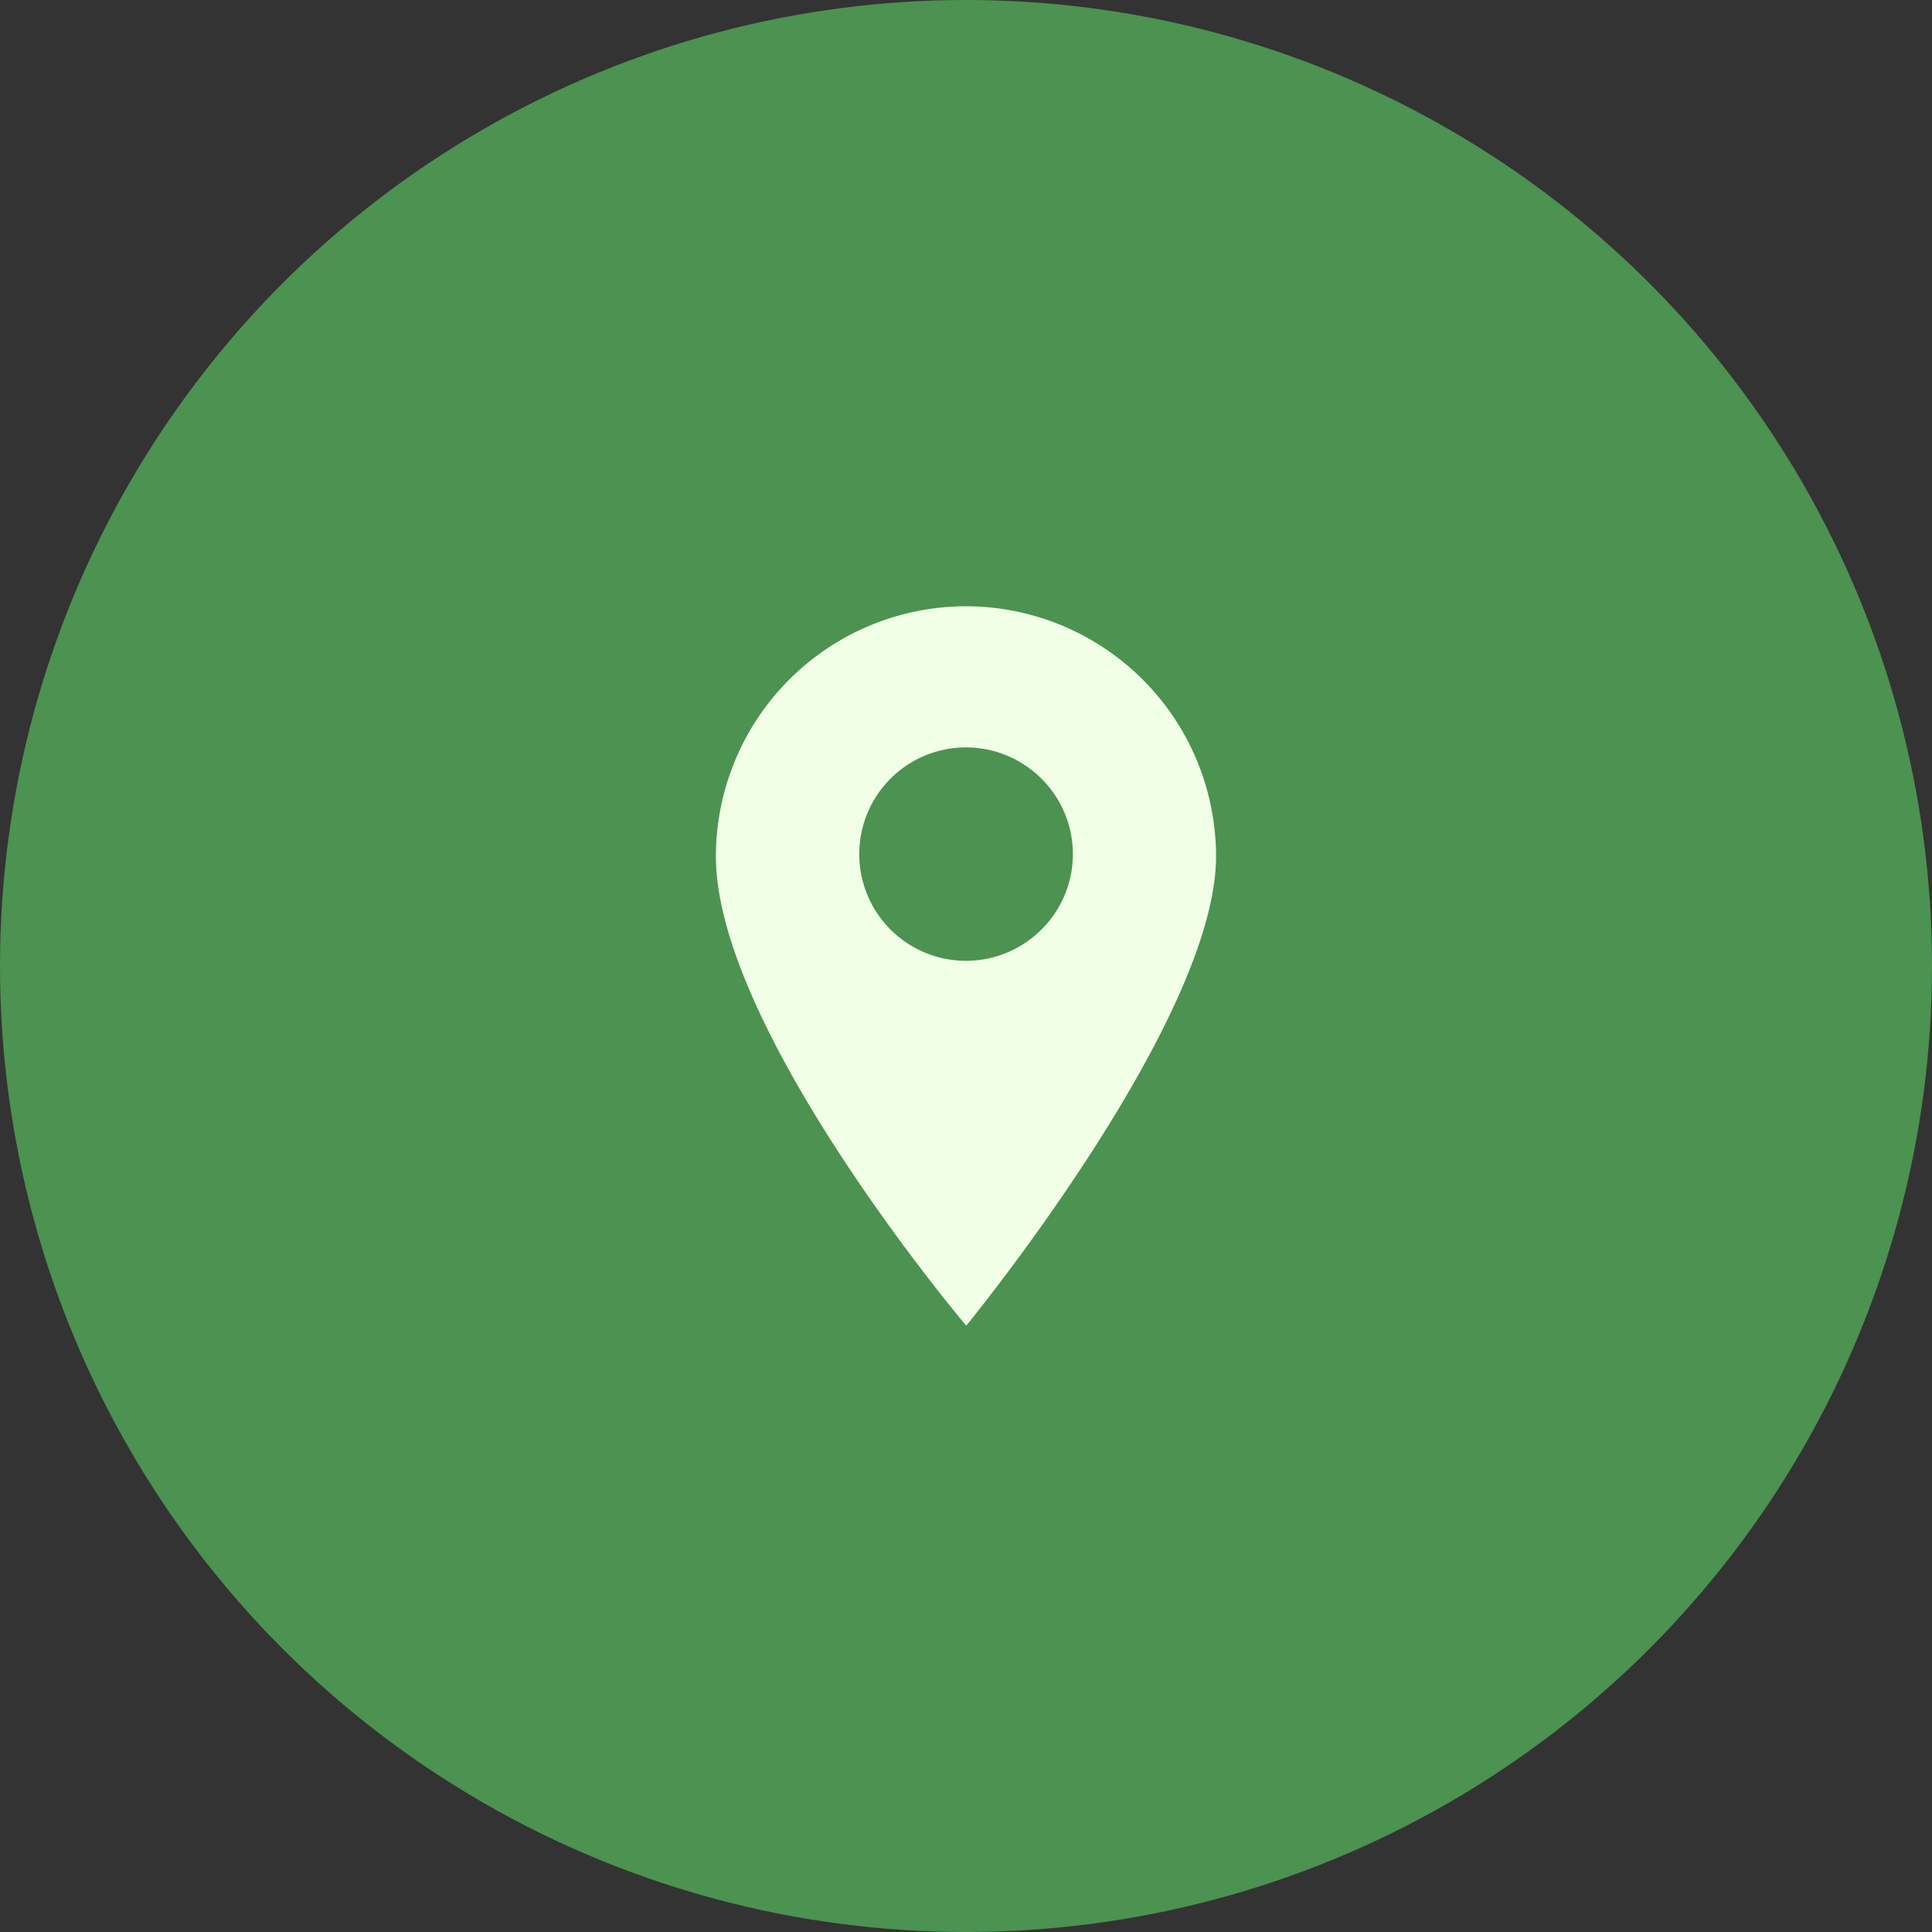
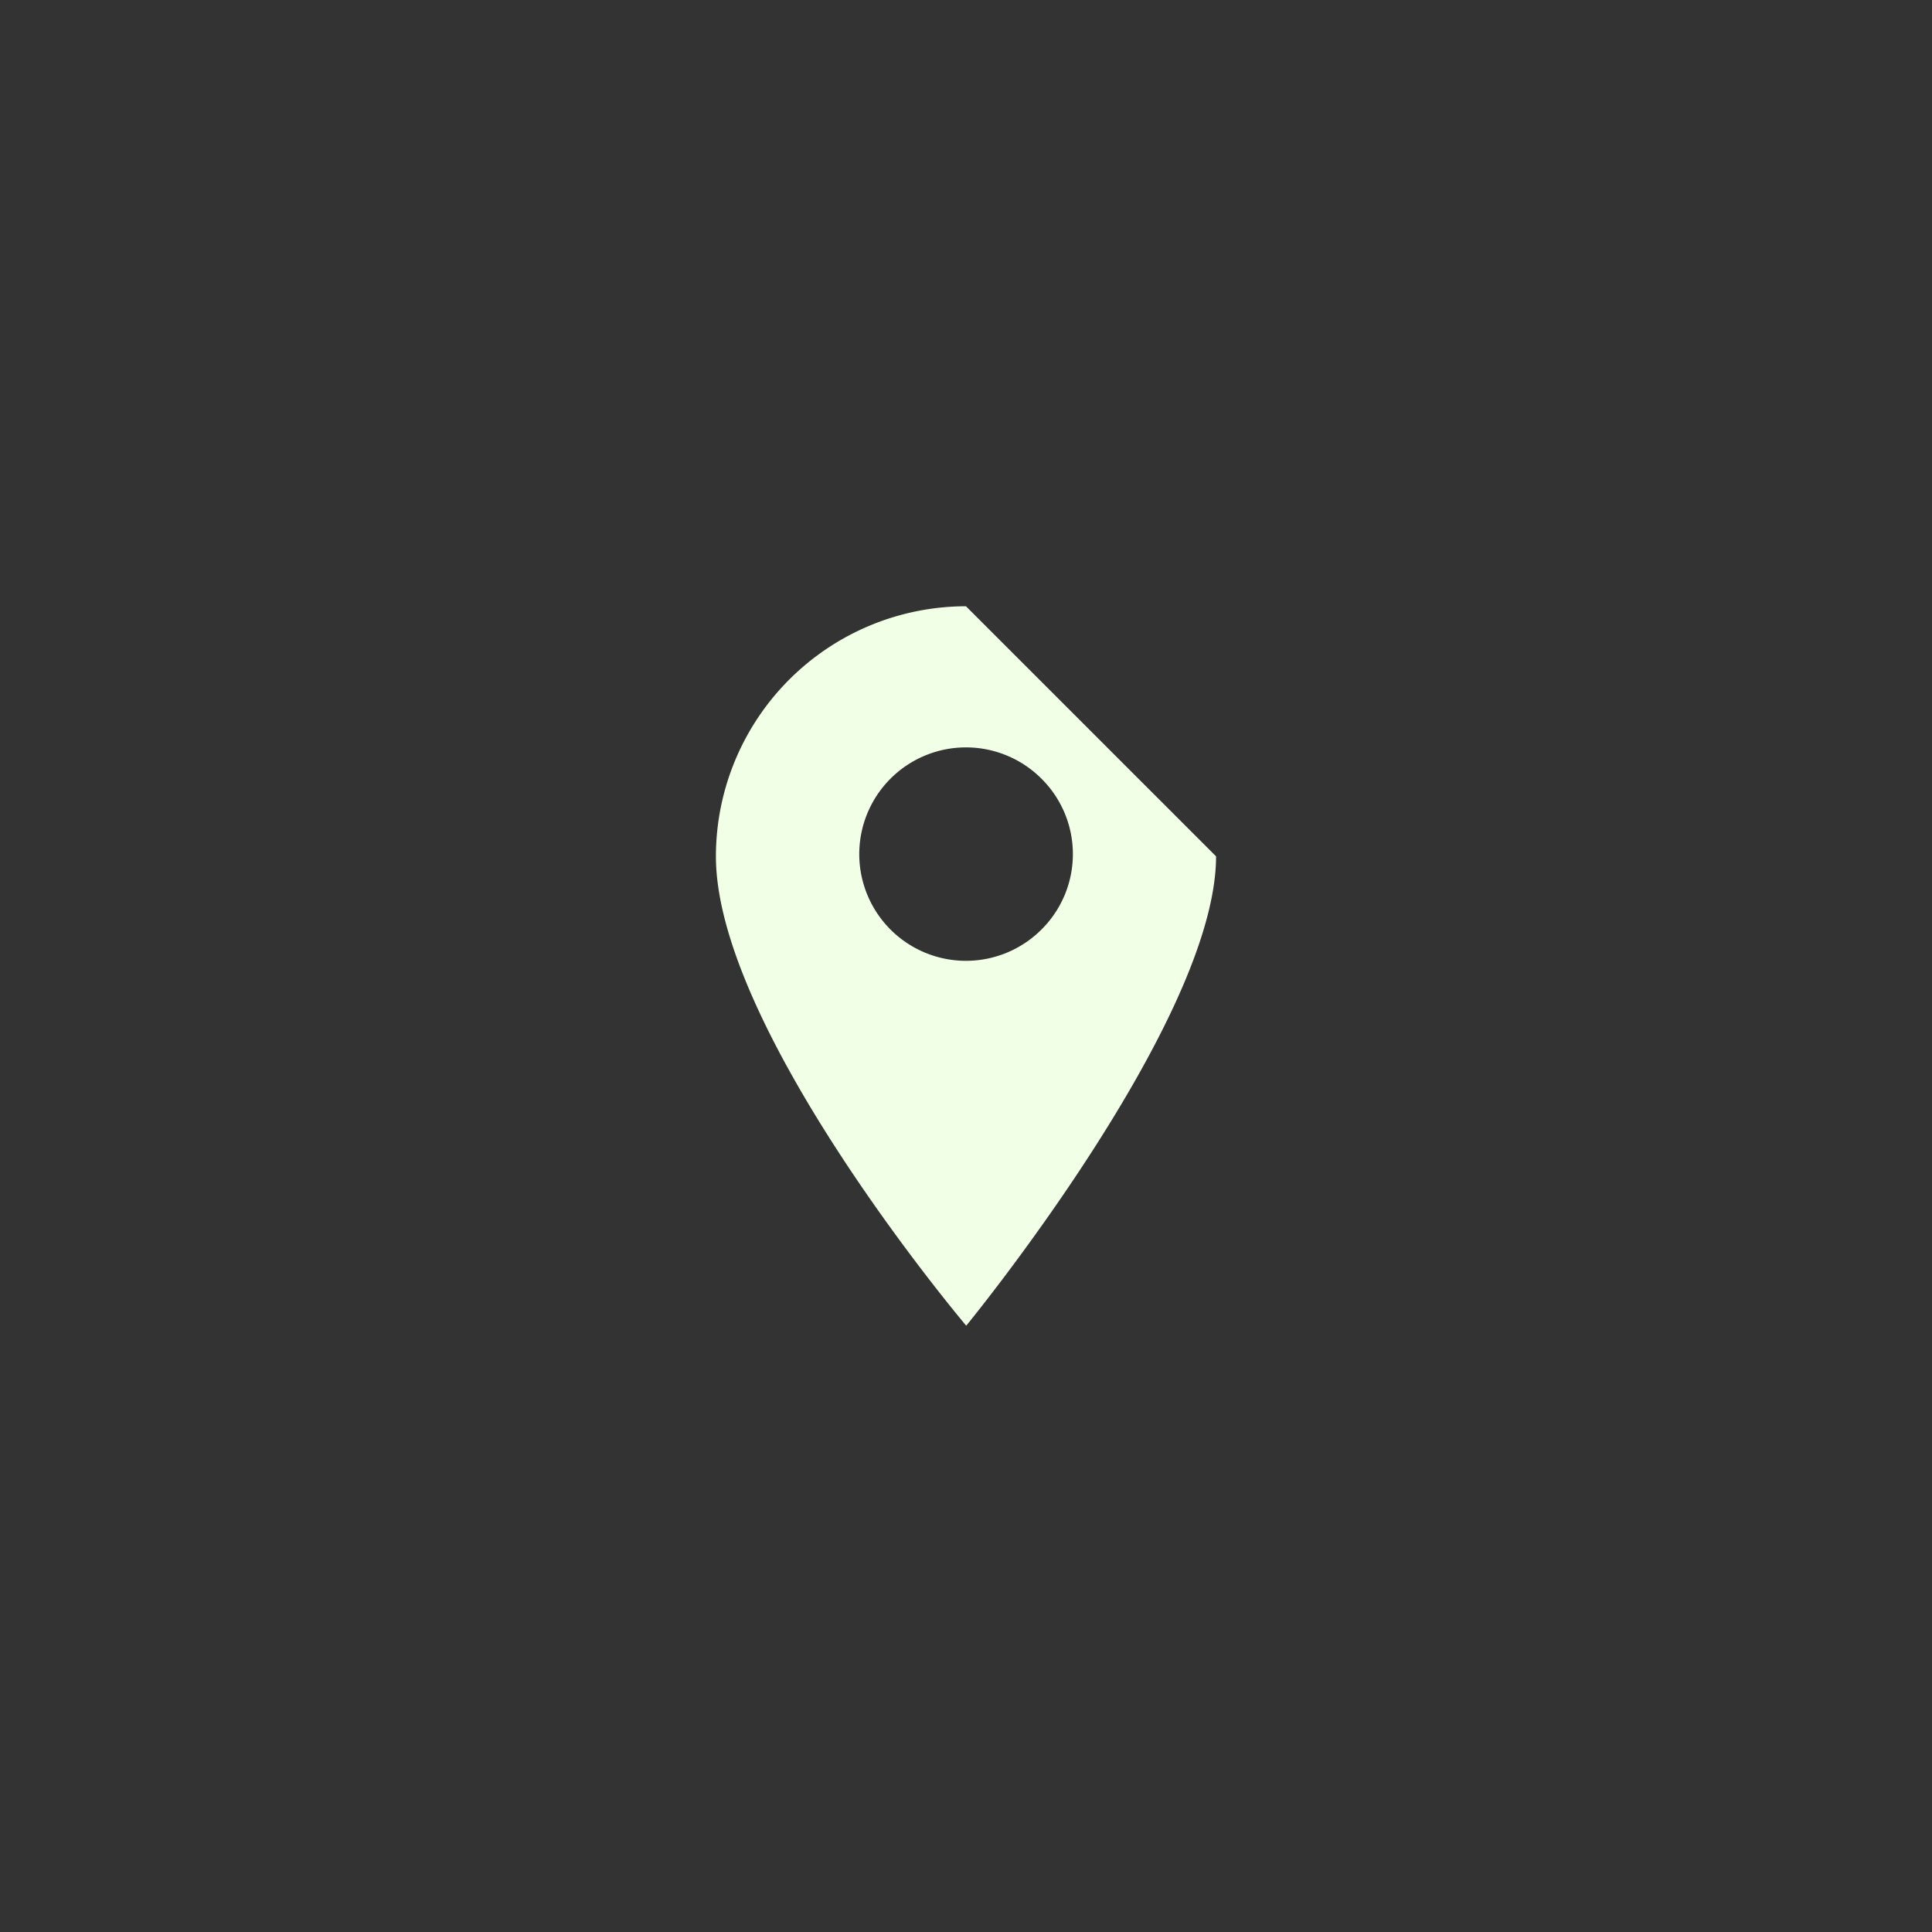
<svg xmlns="http://www.w3.org/2000/svg" width="60" height="60" viewBox="0 0 60 60">
  <rect x="0" y="0" width="60" height="60" fill="#333333" stroke="none" />
  <g id="Group_467" data-name="Group 467" transform="translate(-837 -833)">
-     <circle id="Ellipse_76" data-name="Ellipse 76" cx="30" cy="30" r="30" transform="translate(837 833)" fill="#4c9251" />
    <g id="Group_464" data-name="Group 464" transform="translate(865.483 851.828)">
-       <path id="Path_833" data-name="Path 833" d="M1.516,0A7.775,7.775,0,0,0-6.25,7.766c0,5.382,7.774,14.577,7.774,14.577S9.283,12.884,9.283,7.766A7.775,7.775,0,0,0,1.516,0ZM3.86,10.04a3.314,3.314,0,1,1,0-4.686A3.3,3.3,0,0,1,3.86,10.04Zm0,0" transform="translate(0 0)" fill="#f0ffe5" />
+       <path id="Path_833" data-name="Path 833" d="M1.516,0A7.775,7.775,0,0,0-6.25,7.766c0,5.382,7.774,14.577,7.774,14.577S9.283,12.884,9.283,7.766ZM3.86,10.04a3.314,3.314,0,1,1,0-4.686A3.3,3.3,0,0,1,3.86,10.04Zm0,0" transform="translate(0 0)" fill="#f0ffe5" />
    </g>
  </g>
</svg>